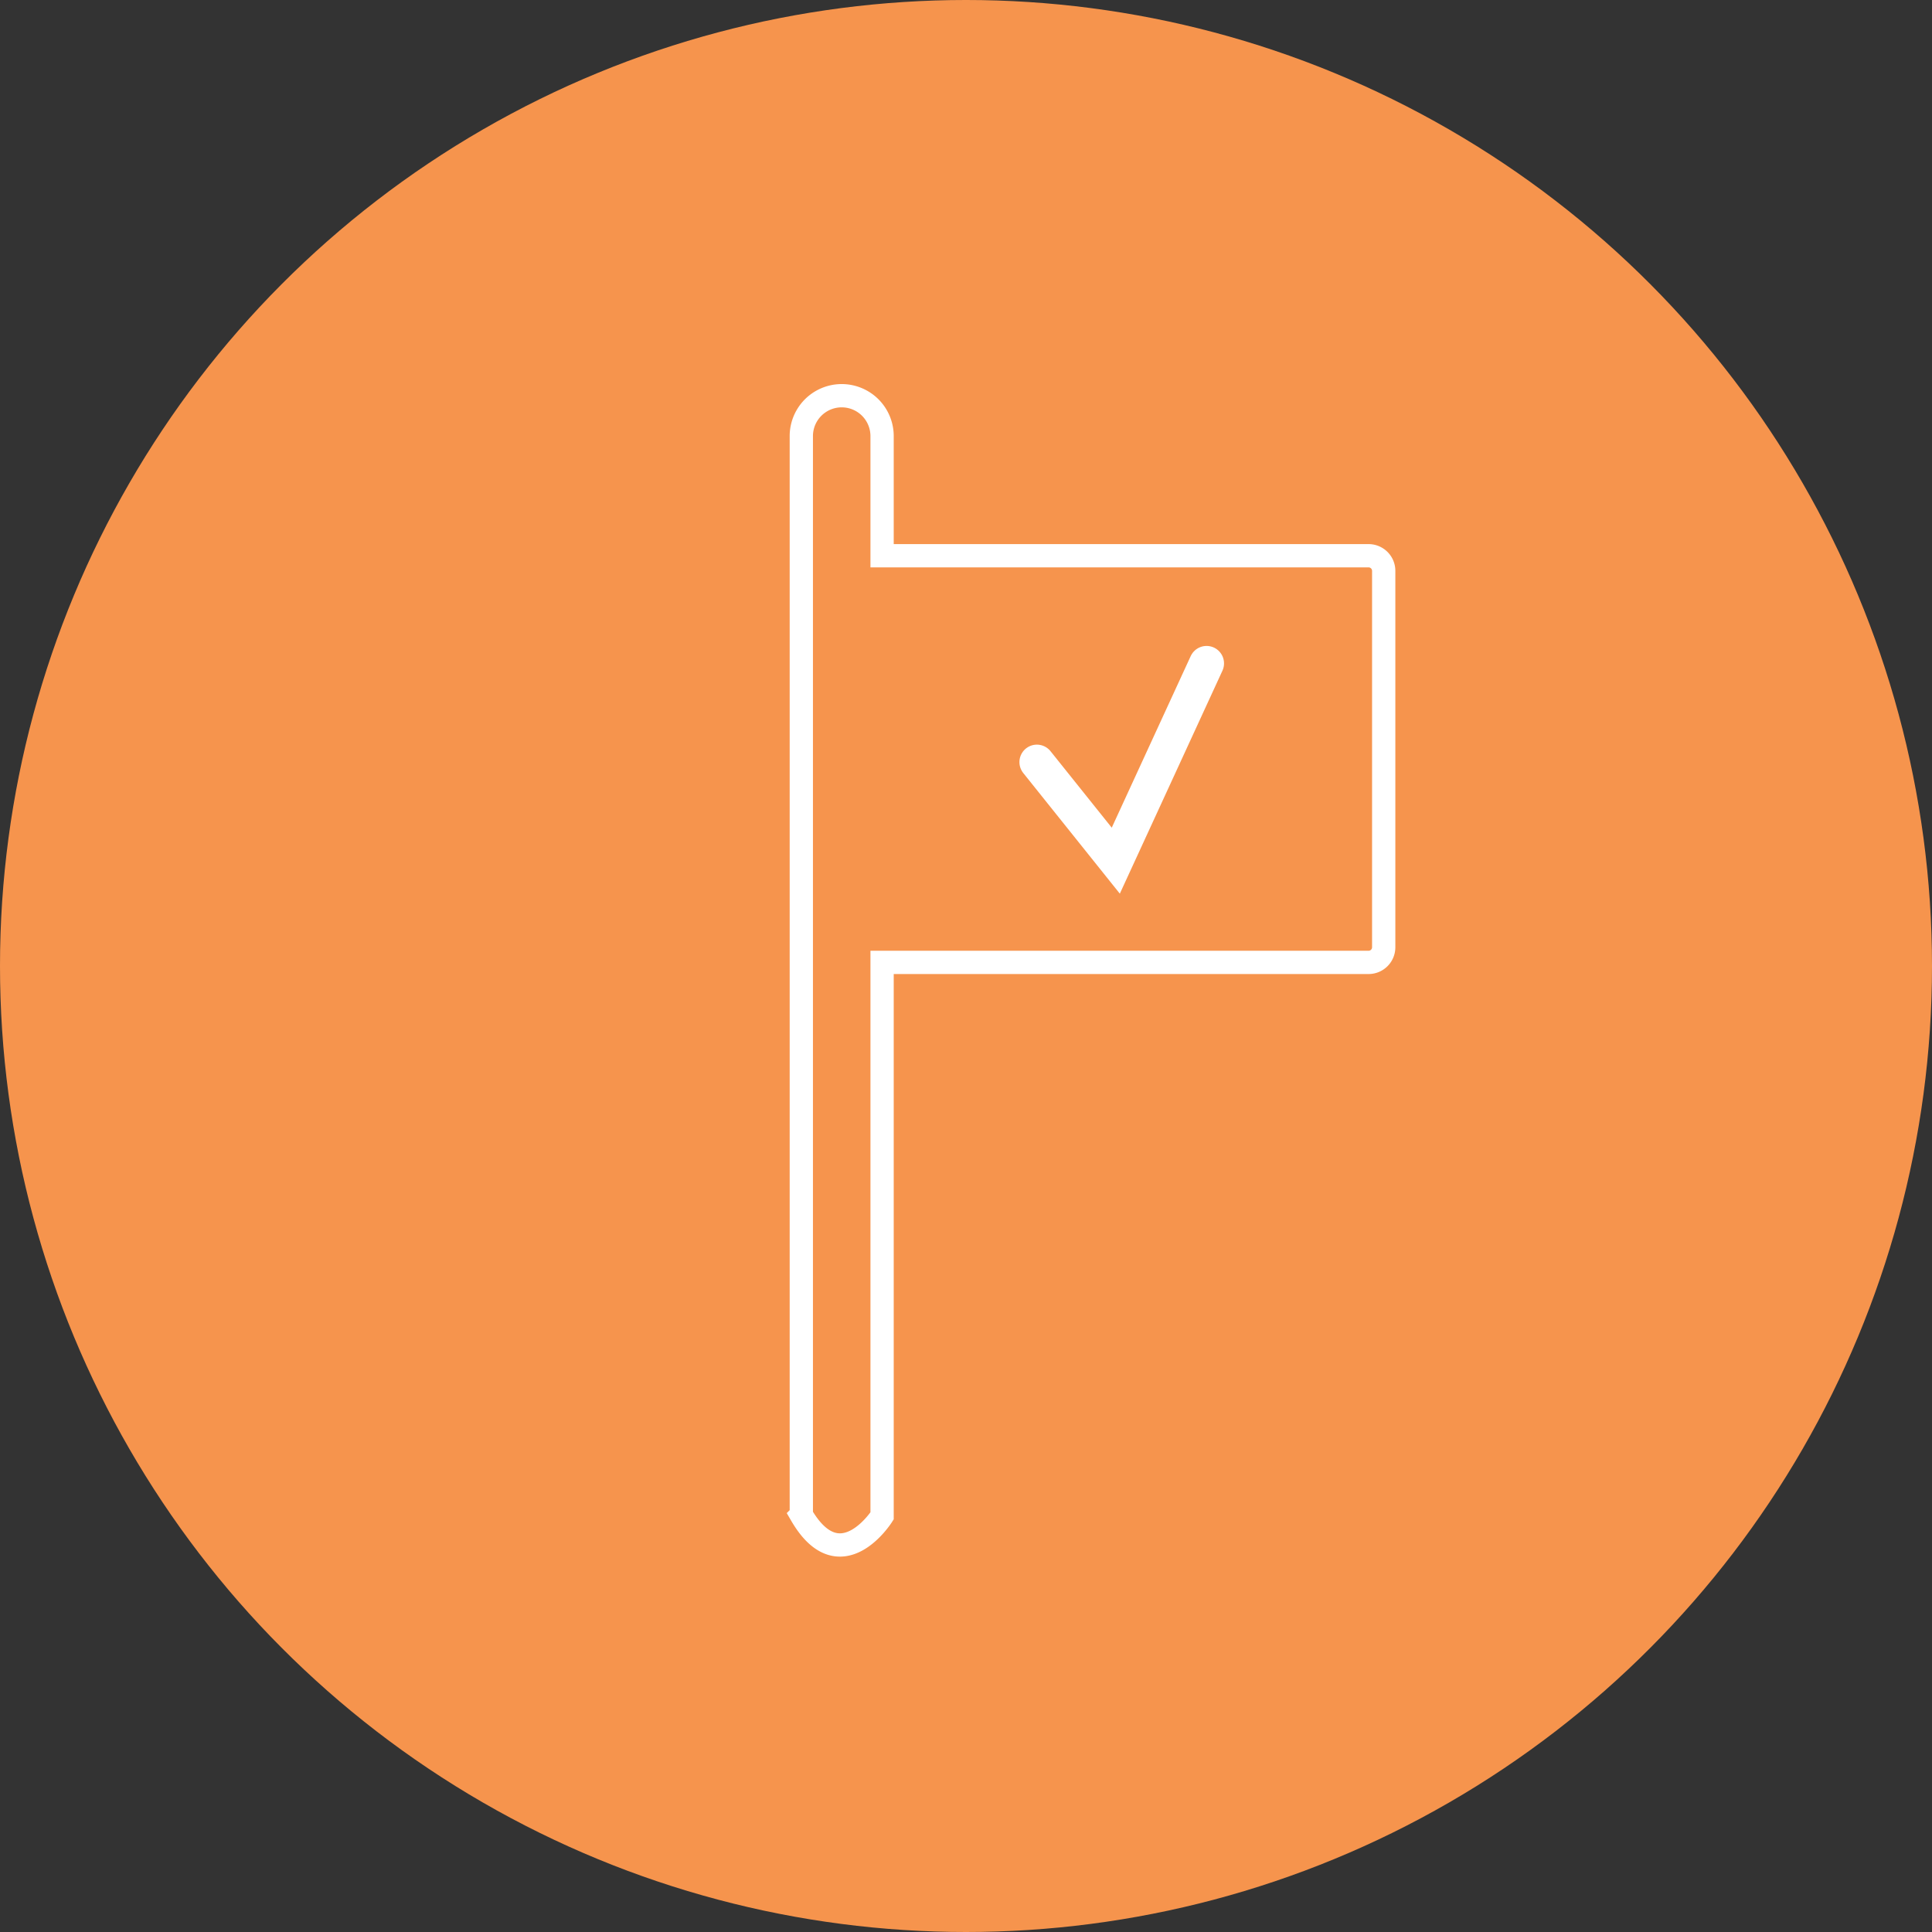
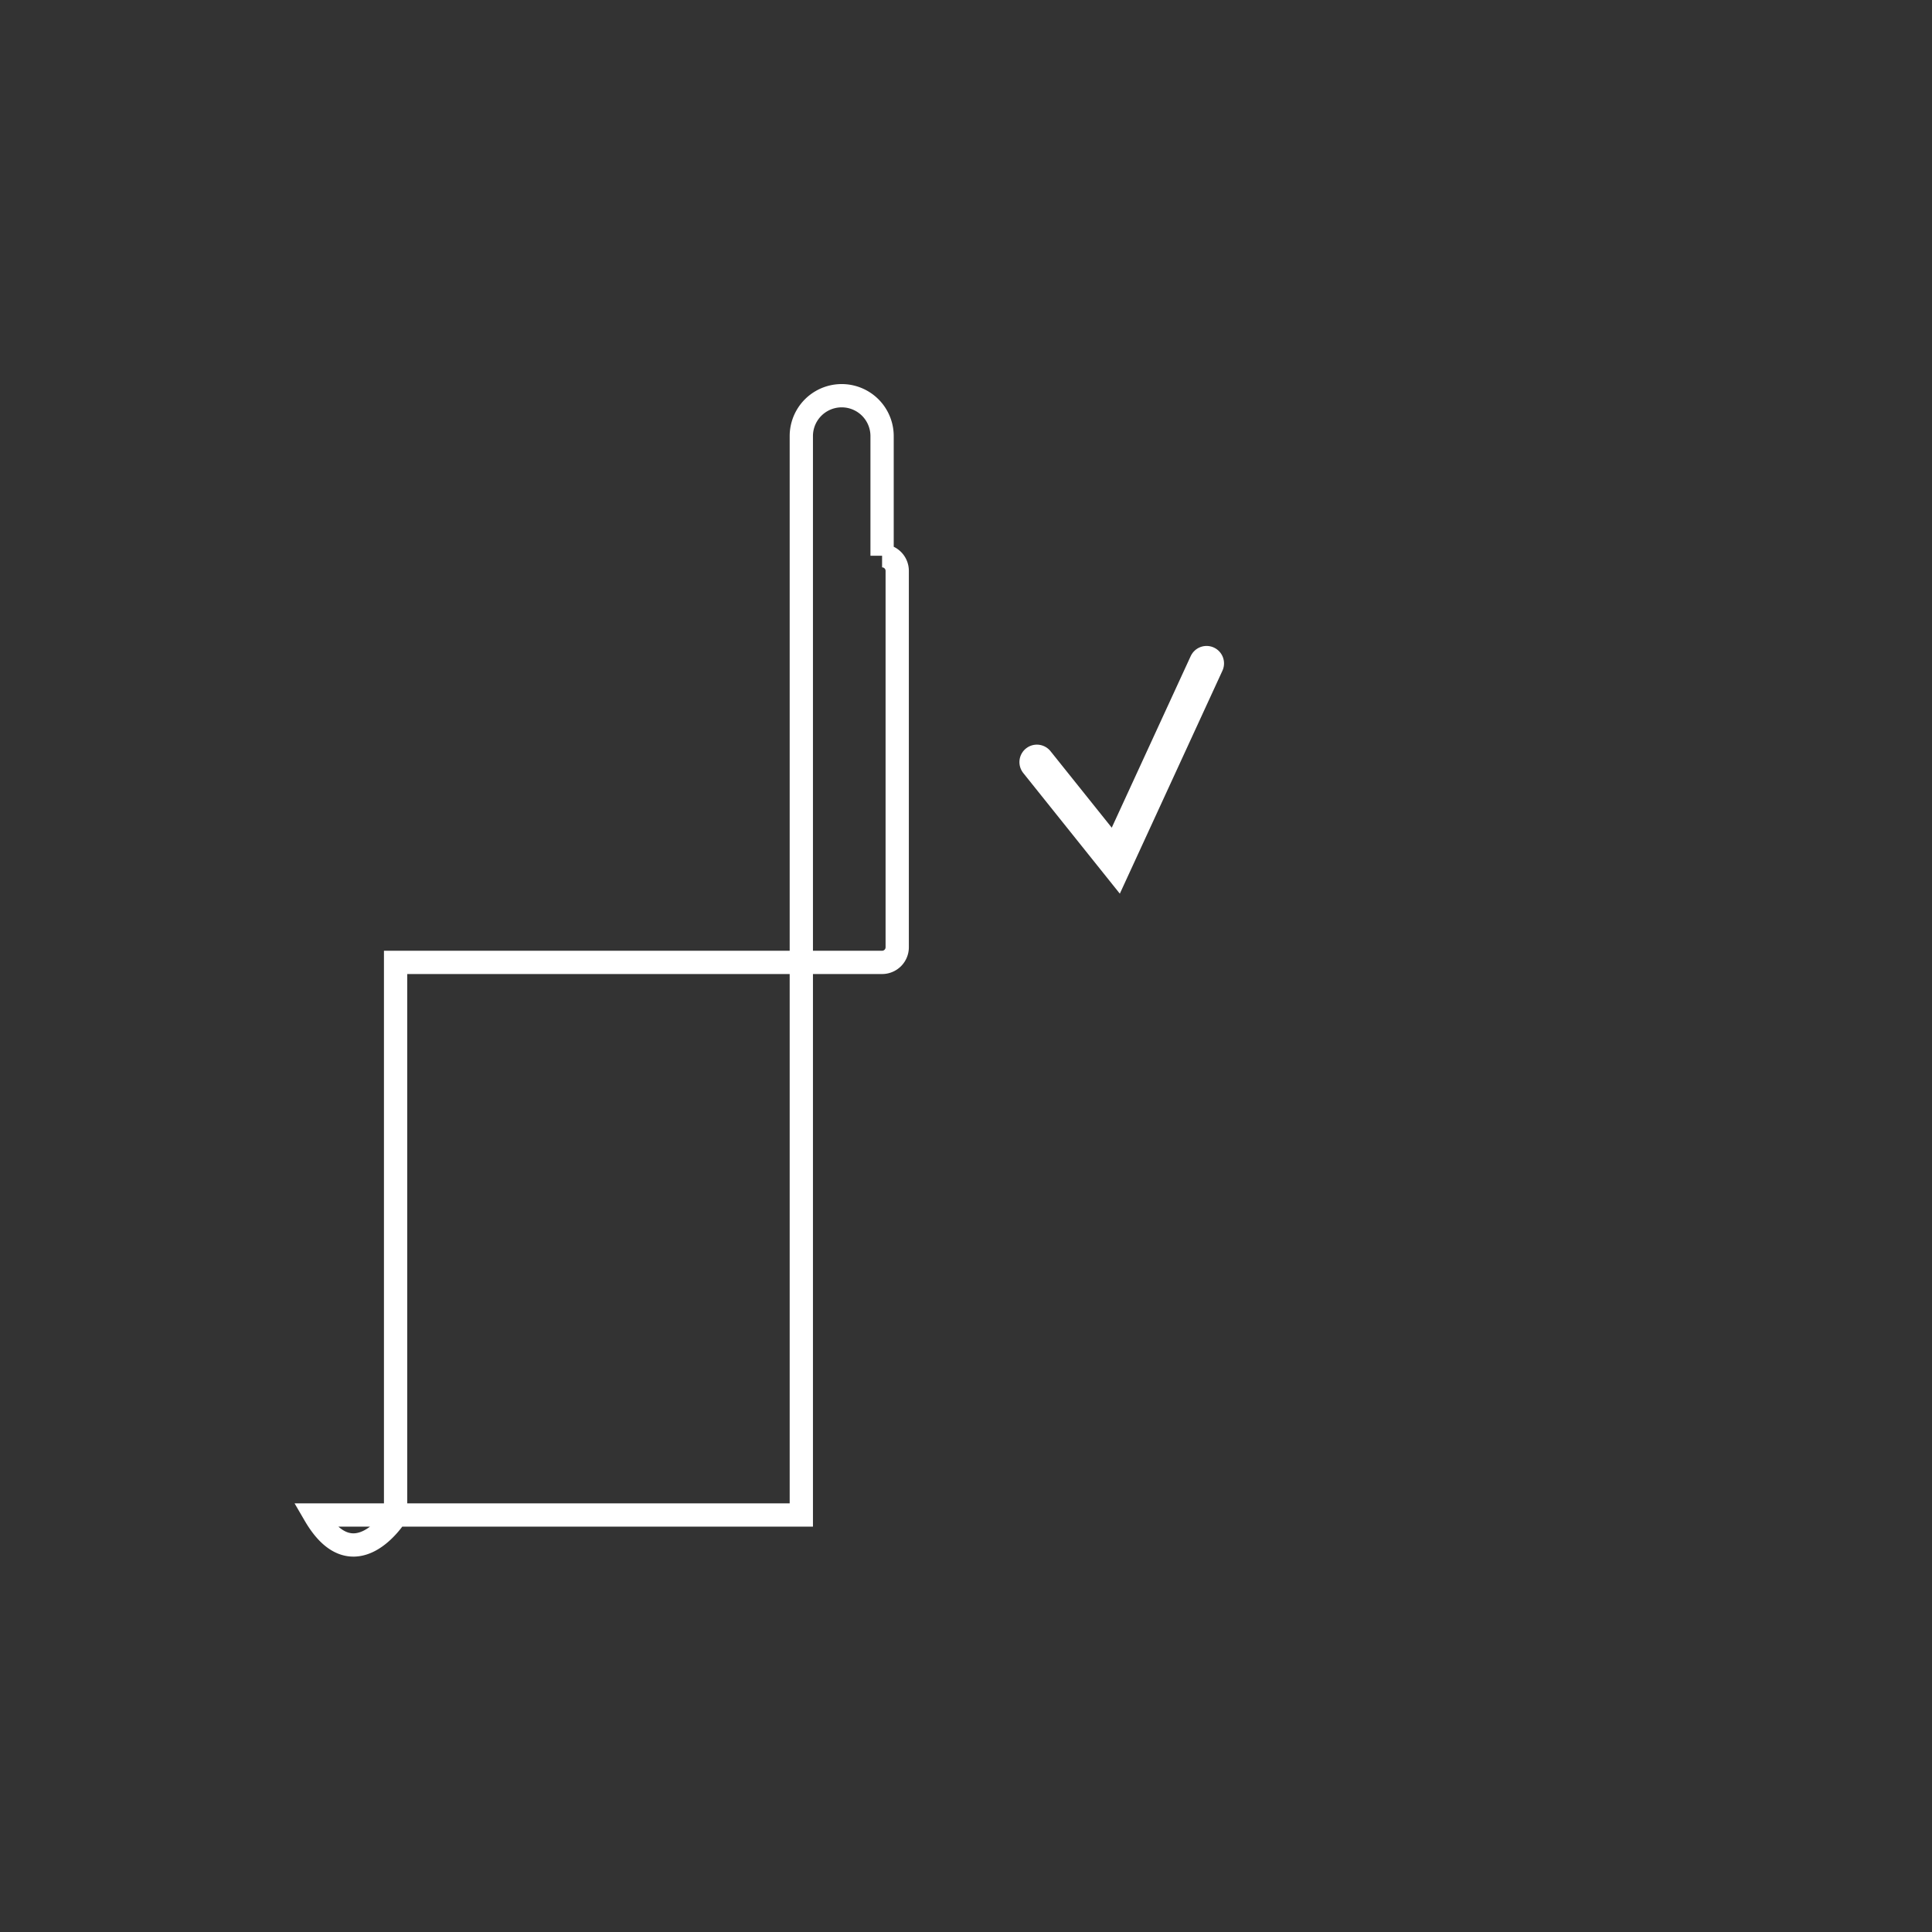
<svg xmlns="http://www.w3.org/2000/svg" viewBox="0 0 166 166">
  <rect x="0" y="0" width="166" height="166" fill="#333333" stroke="none" />
  <g data-name="Layer 2">
    <g data-name="Layer 1">
-       <circle cx="83" cy="83" r="83" fill="#f6944d" />
-       <path d="M68.85 130.17v-92.7a3.47 3.47 0 0 1 6.94 0v10.28h41.8a1.3 1.3 0 0 1 1.3 1.29V81.4a1.3 1.3 0 0 1-1.3 1.29h-41.8v47.56s-3.59 5.67-6.94-.08Z" stroke-width="2" fill="none" stroke="#fff" stroke-miterlimit="10" />
+       <path d="M68.85 130.17v-92.7a3.47 3.47 0 0 1 6.94 0v10.28a1.3 1.3 0 0 1 1.3 1.29V81.4a1.3 1.3 0 0 1-1.3 1.29h-41.8v47.56s-3.59 5.67-6.94-.08Z" stroke-width="2" fill="none" stroke="#fff" stroke-miterlimit="10" />
      <path stroke-linecap="round" stroke-width="3" fill="none" stroke="#fff" stroke-miterlimit="10" d="m89.09 65.48 6.78 8.47 7.8-16.95" />
    </g>
  </g>
</svg>